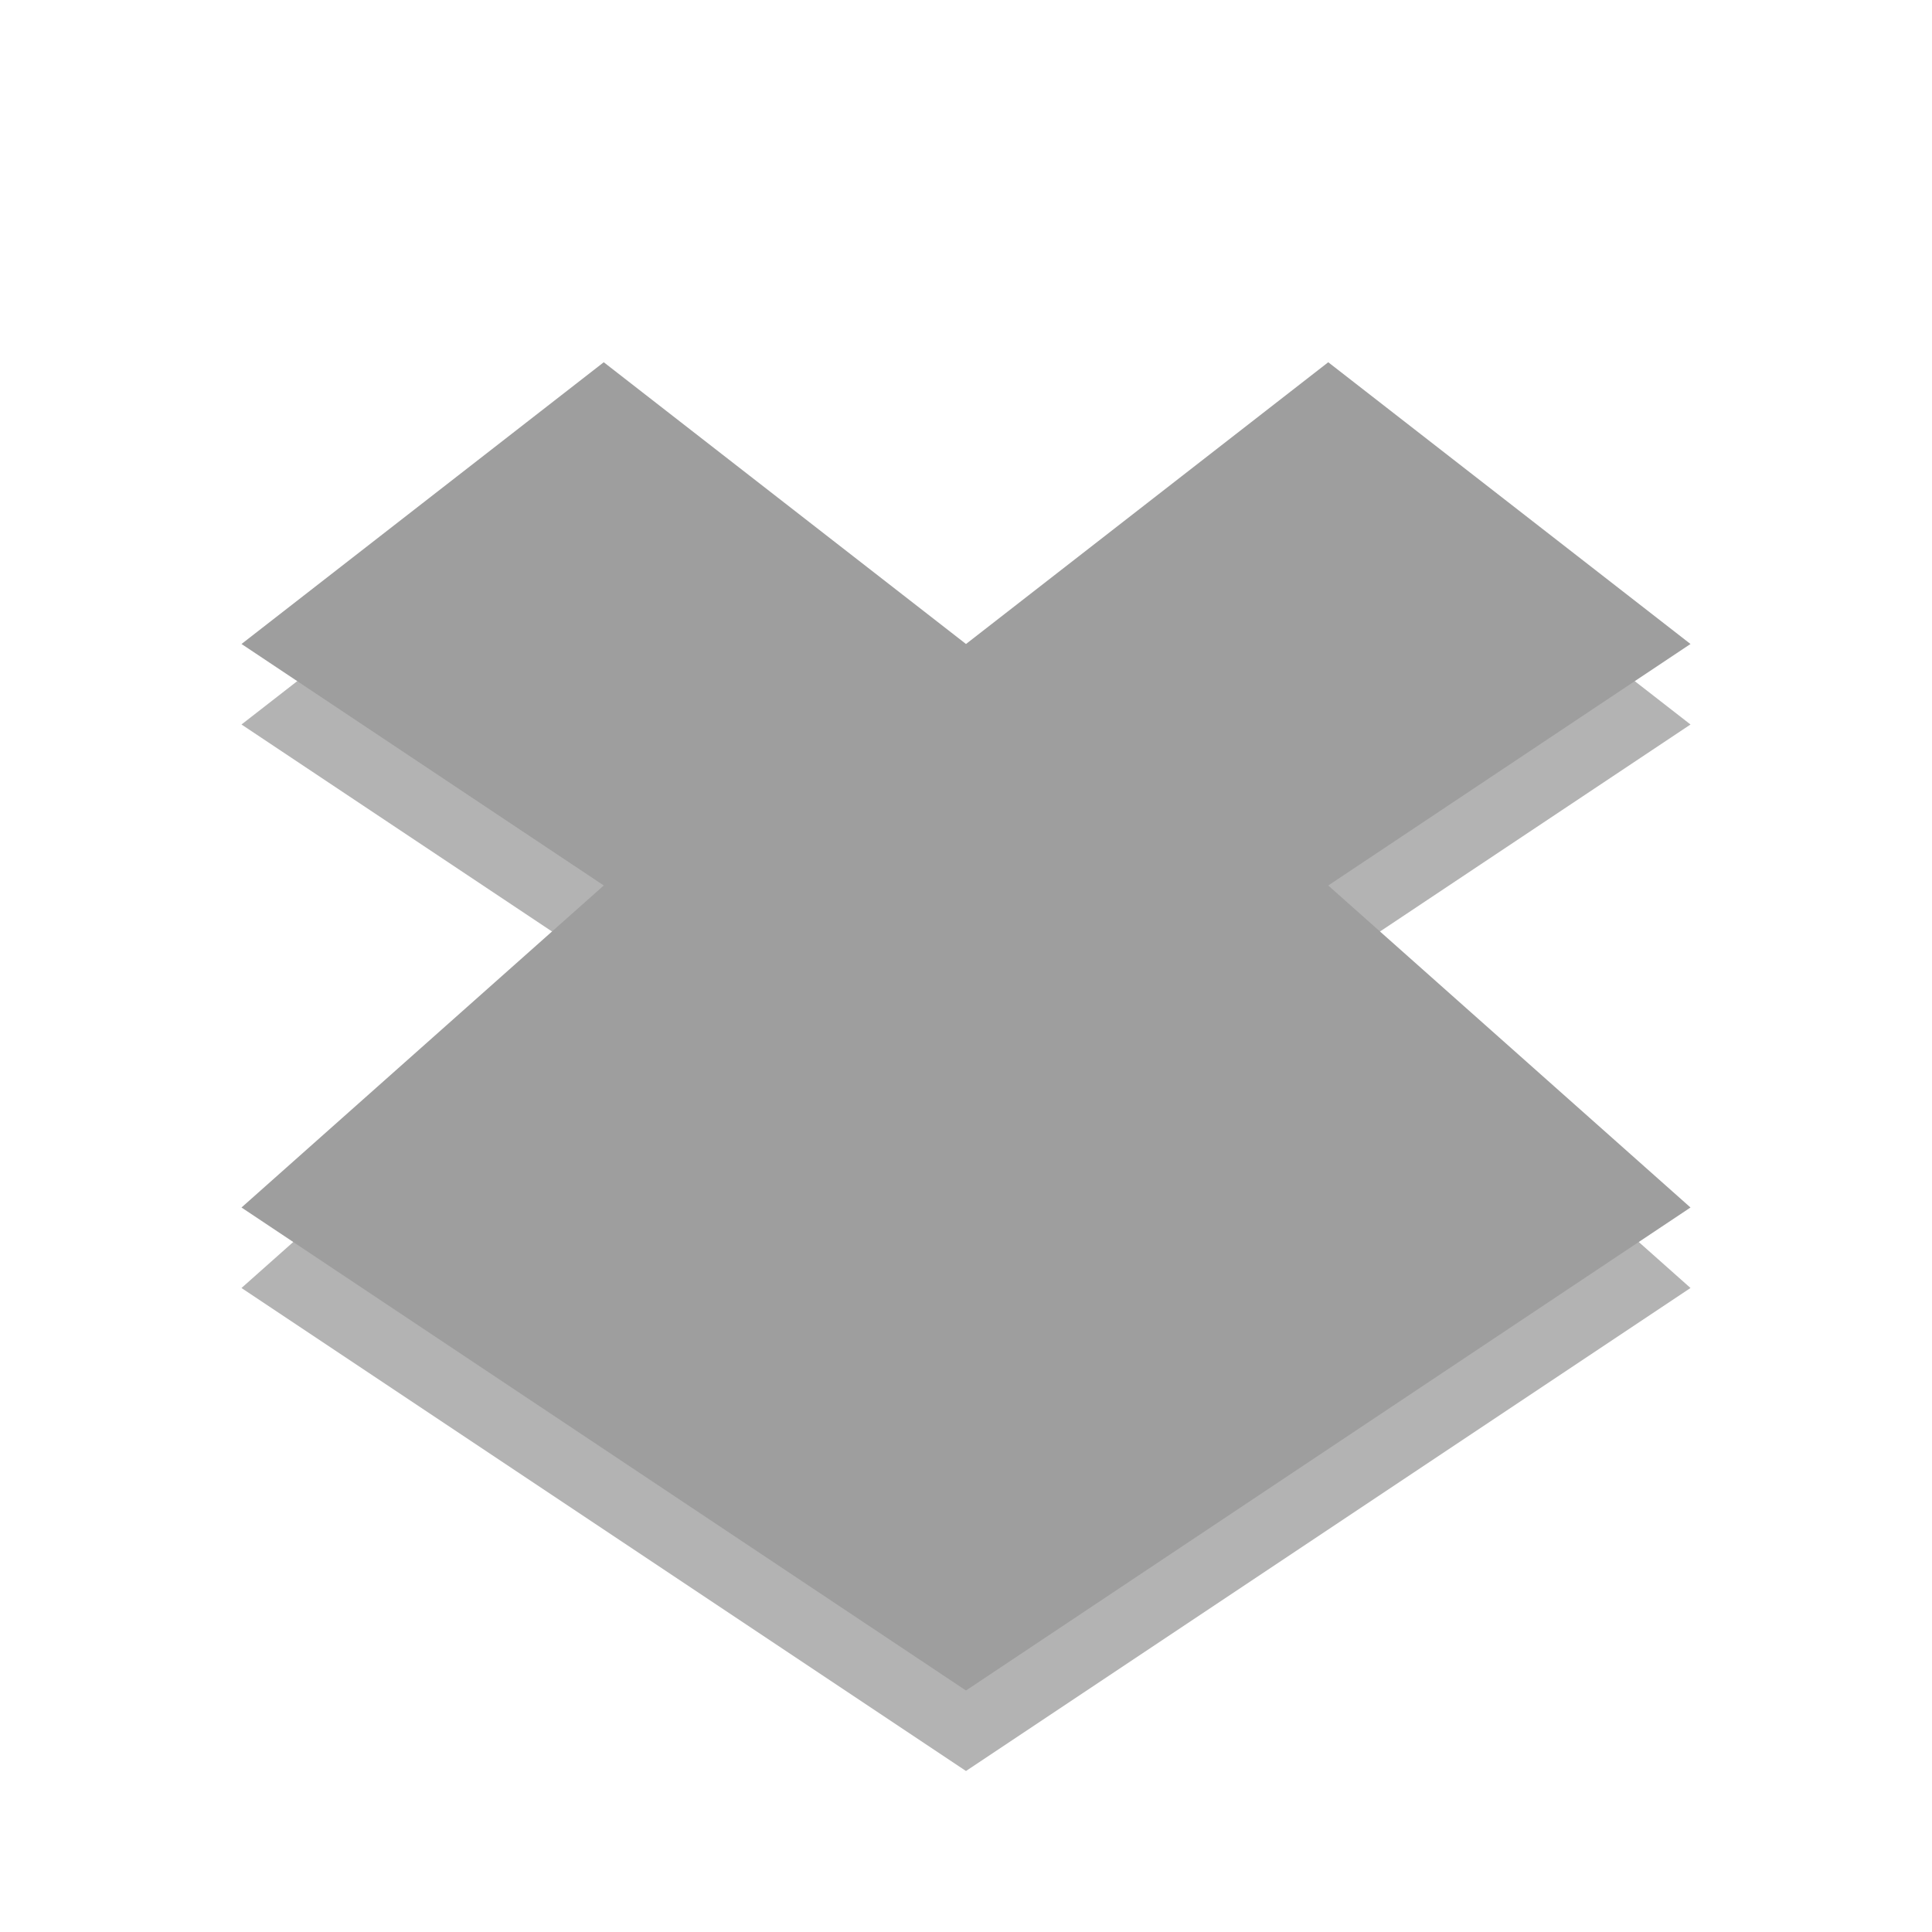
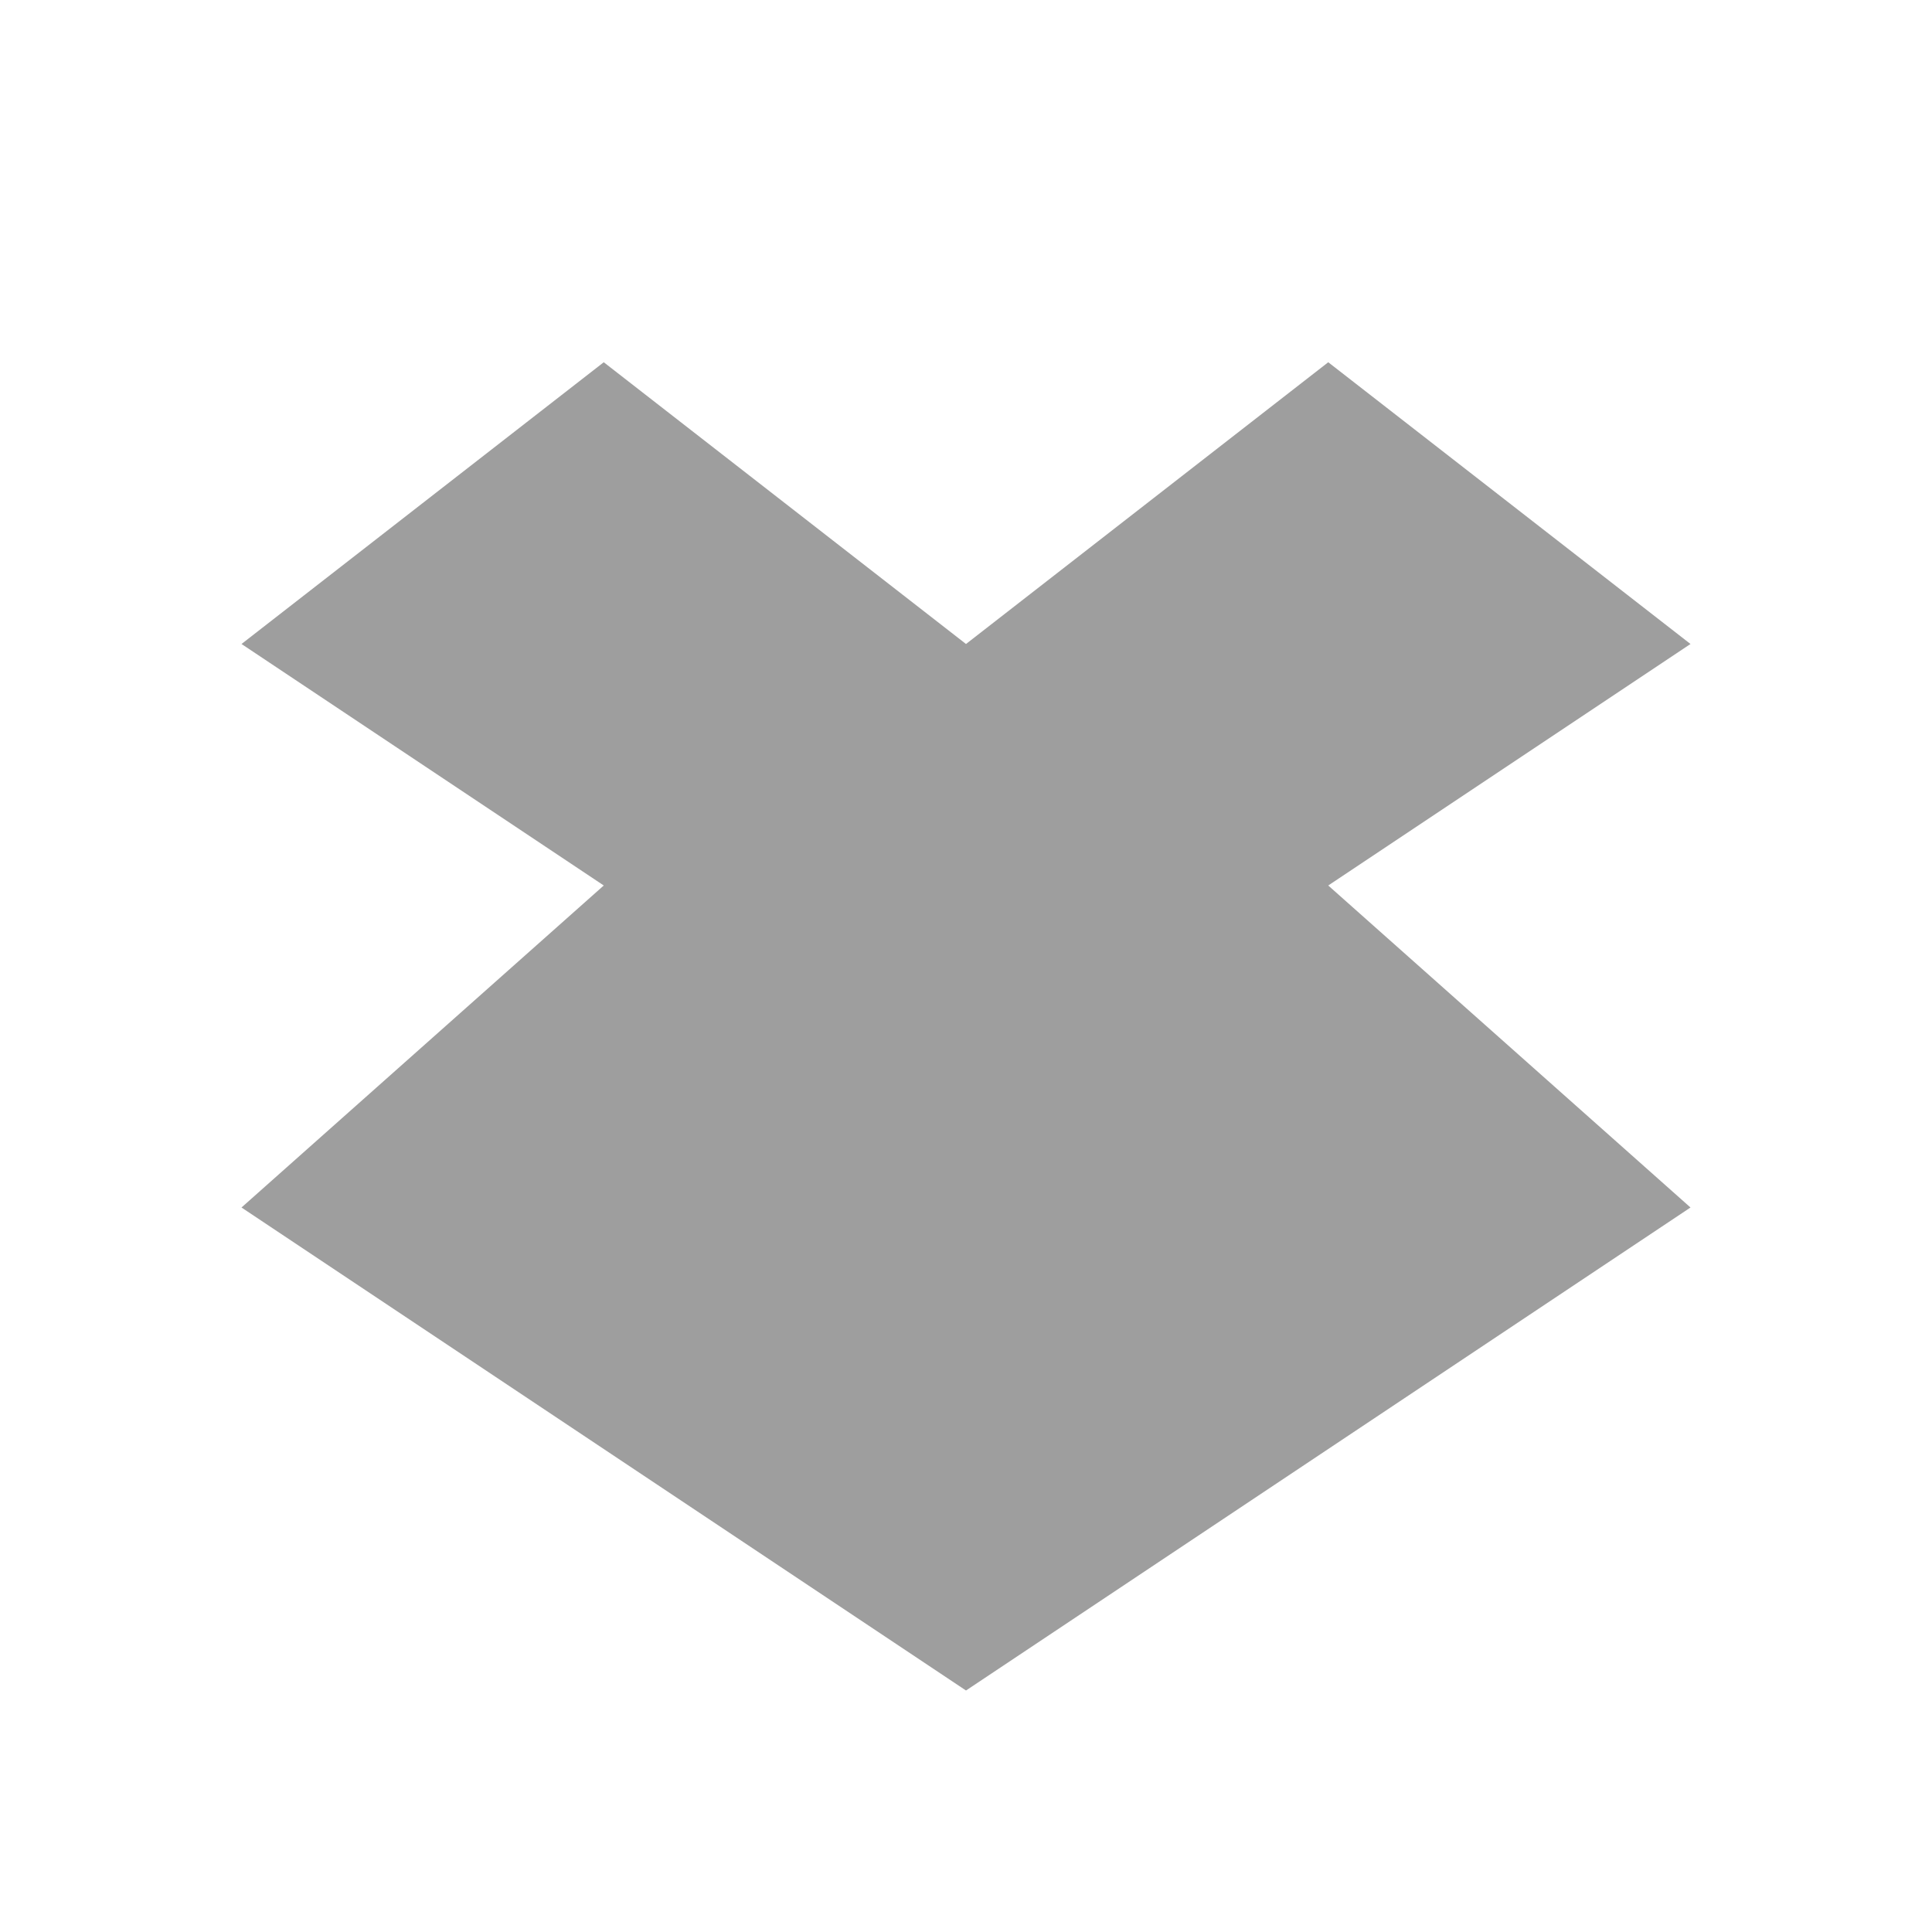
<svg xmlns="http://www.w3.org/2000/svg" width="24" height="24">
  <g style="opacity:1">
-     <path d="M6.5 4.5 2 8l4.5 3L2 15l9 6 9-6-4.5-4L20 8l-4.5-3.5L11 8 6.5 4.5z" style="color:#000;opacity:.3" transform="translate(1 1)" />
    <path d="M6.5 3.5 2 7l4.5 3L2 14l9 6 9-6-4.5-4L20 7l-4.5-3.5L11 7 6.5 3.5z" style="color:#000;fill:#9e9e9e" transform="translate(1 1)" />
  </g>
</svg>